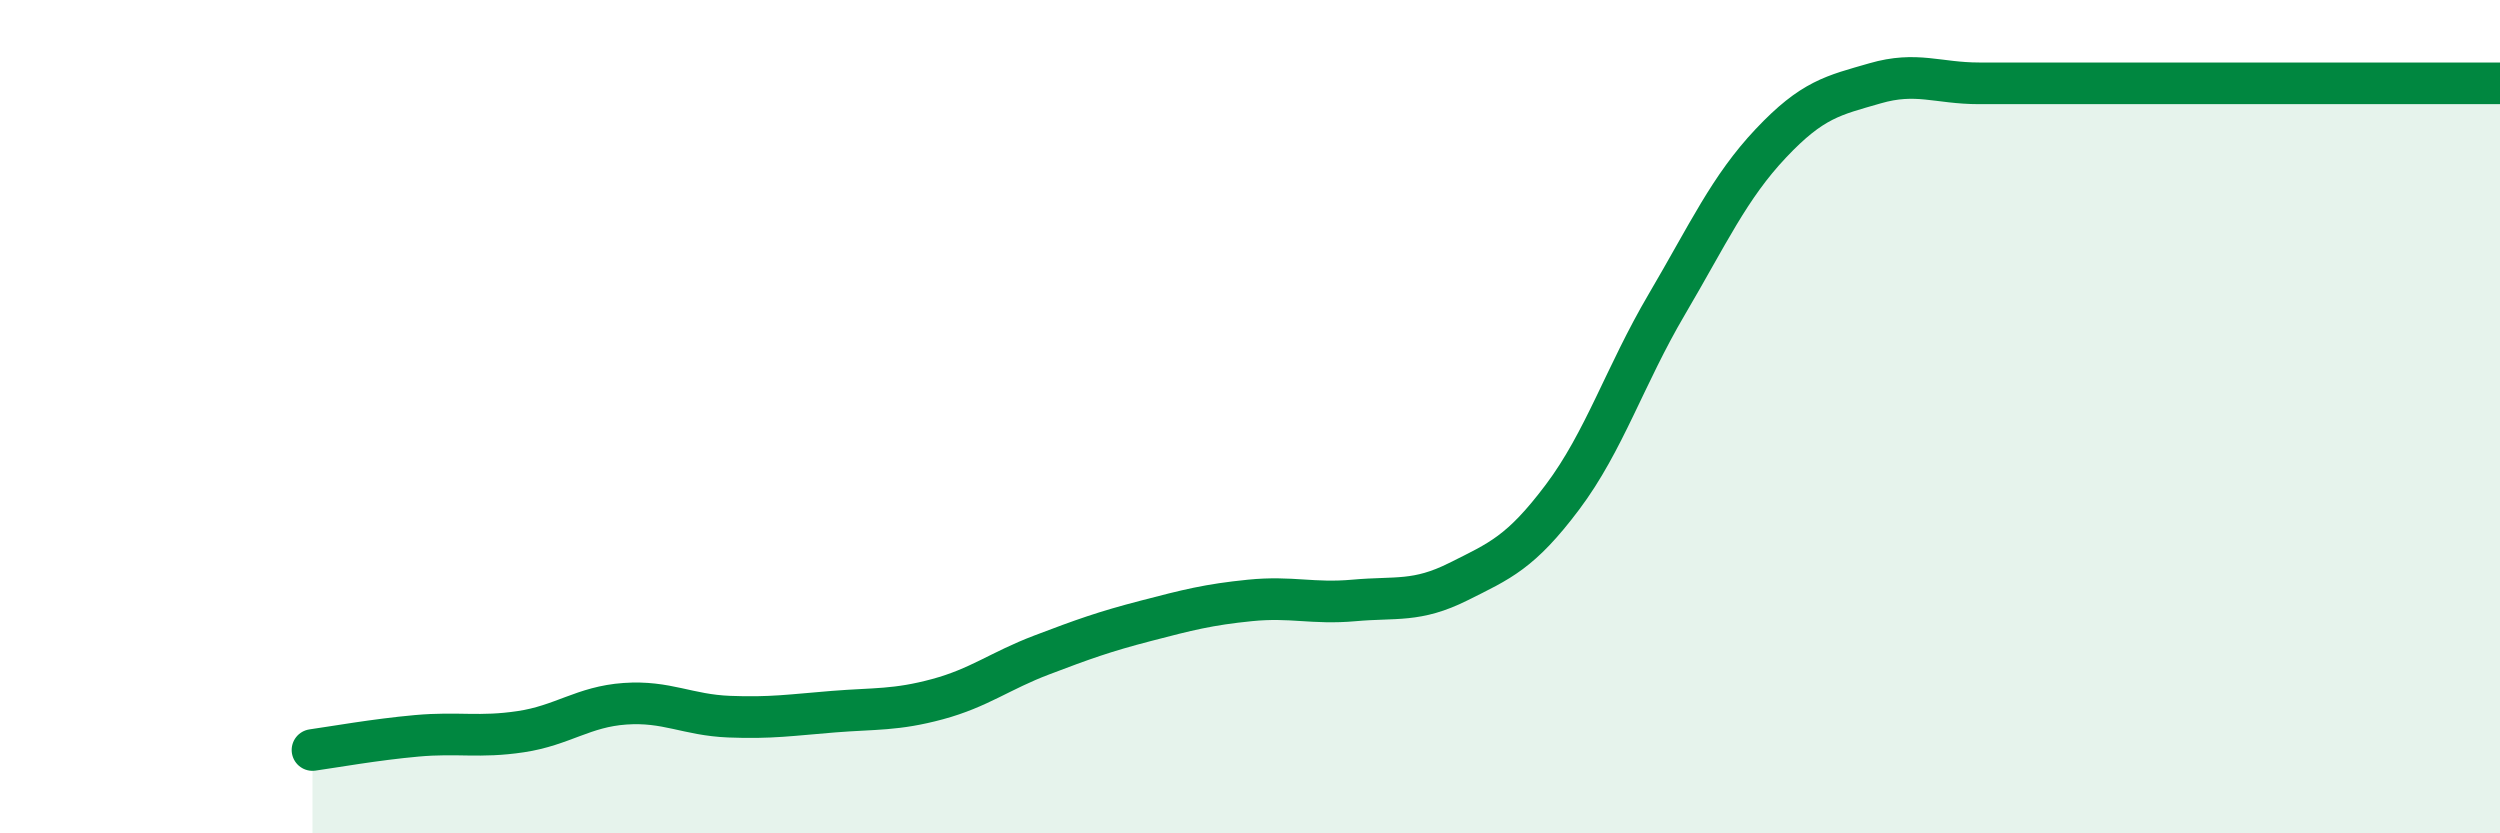
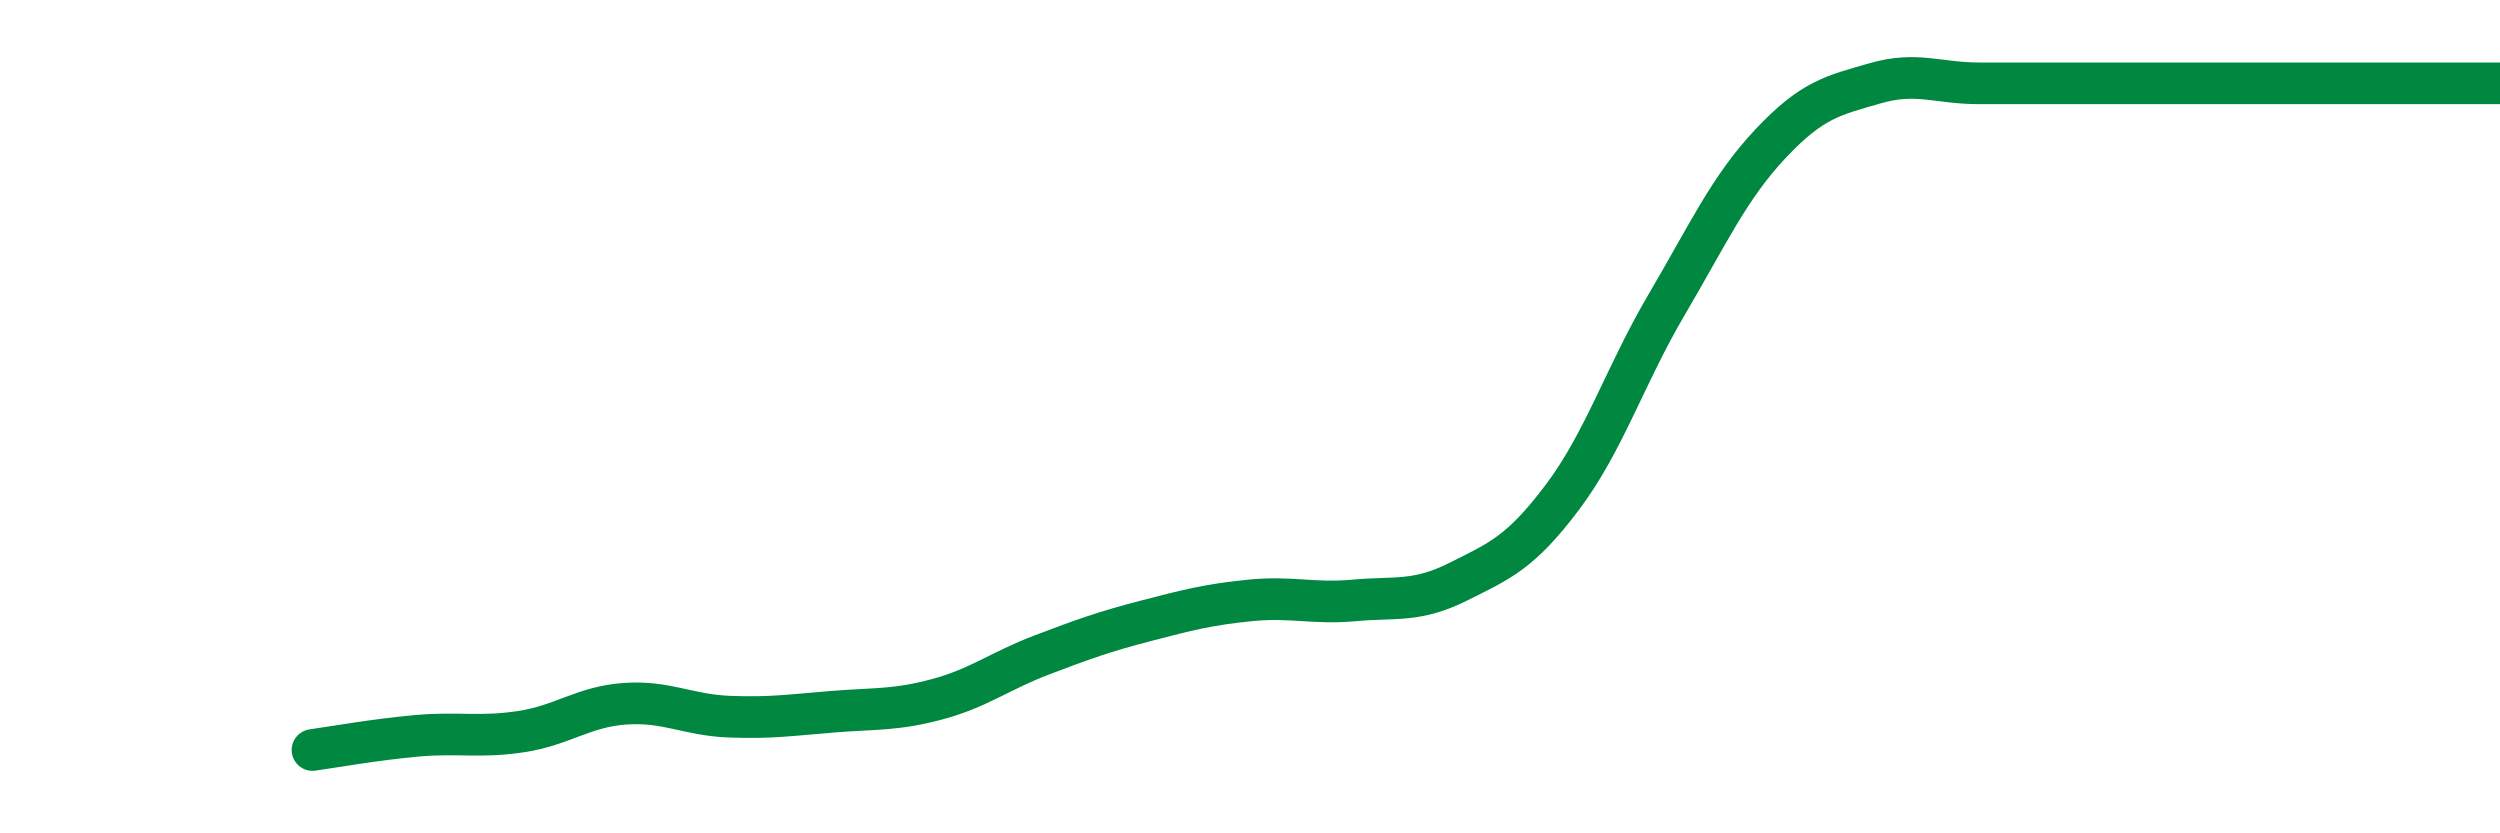
<svg xmlns="http://www.w3.org/2000/svg" width="60" height="20" viewBox="0 0 60 20">
-   <path d="M 7.5,18 C 8,17.93 9,17.75 10,17.66 C 11,17.57 11.5,17.71 12.5,17.56 C 13.5,17.41 14,16.96 15,16.89 C 16,16.82 16.5,17.16 17.5,17.2 C 18.5,17.24 19,17.16 20,17.08 C 21,17 21.5,17.05 22.5,16.78 C 23.5,16.51 24,16.1 25,15.72 C 26,15.34 26.5,15.16 27.5,14.9 C 28.5,14.64 29,14.51 30,14.41 C 31,14.31 31.5,14.5 32.5,14.41 C 33.5,14.32 34,14.46 35,13.96 C 36,13.46 36.5,13.26 37.5,11.93 C 38.5,10.6 39,9.01 40,7.31 C 41,5.61 41.5,4.5 42.5,3.44 C 43.5,2.38 44,2.29 45,2 C 46,1.71 46.5,2 47.5,2 C 48.5,2 49,2 50,2 C 51,2 51.5,2 52.5,2 C 53.5,2 53.5,2 55,2 C 56.5,2 59,2 60,2L60 20L7.5 20Z" fill="#008740" opacity="0.1" stroke-linecap="round" stroke-linejoin="round" />
  <path d="M 7.5,18 C 8,17.93 9,17.75 10,17.66 C 11,17.57 11.5,17.71 12.5,17.56 C 13.5,17.41 14,16.96 15,16.89 C 16,16.82 16.5,17.16 17.5,17.2 C 18.5,17.24 19,17.16 20,17.08 C 21,17 21.5,17.05 22.5,16.78 C 23.5,16.51 24,16.1 25,15.72 C 26,15.34 26.5,15.16 27.5,14.9 C 28.5,14.64 29,14.51 30,14.41 C 31,14.31 31.5,14.5 32.5,14.41 C 33.5,14.32 34,14.46 35,13.96 C 36,13.46 36.5,13.26 37.5,11.93 C 38.5,10.6 39,9.01 40,7.31 C 41,5.61 41.5,4.5 42.5,3.44 C 43.5,2.38 44,2.29 45,2 C 46,1.71 46.5,2 47.5,2 C 48.5,2 49,2 50,2 C 51,2 51.5,2 52.5,2 C 53.5,2 53.5,2 55,2 C 56.5,2 59,2 60,2" stroke="#008740" stroke-width="1" fill="none" stroke-linecap="round" stroke-linejoin="round" />
</svg>